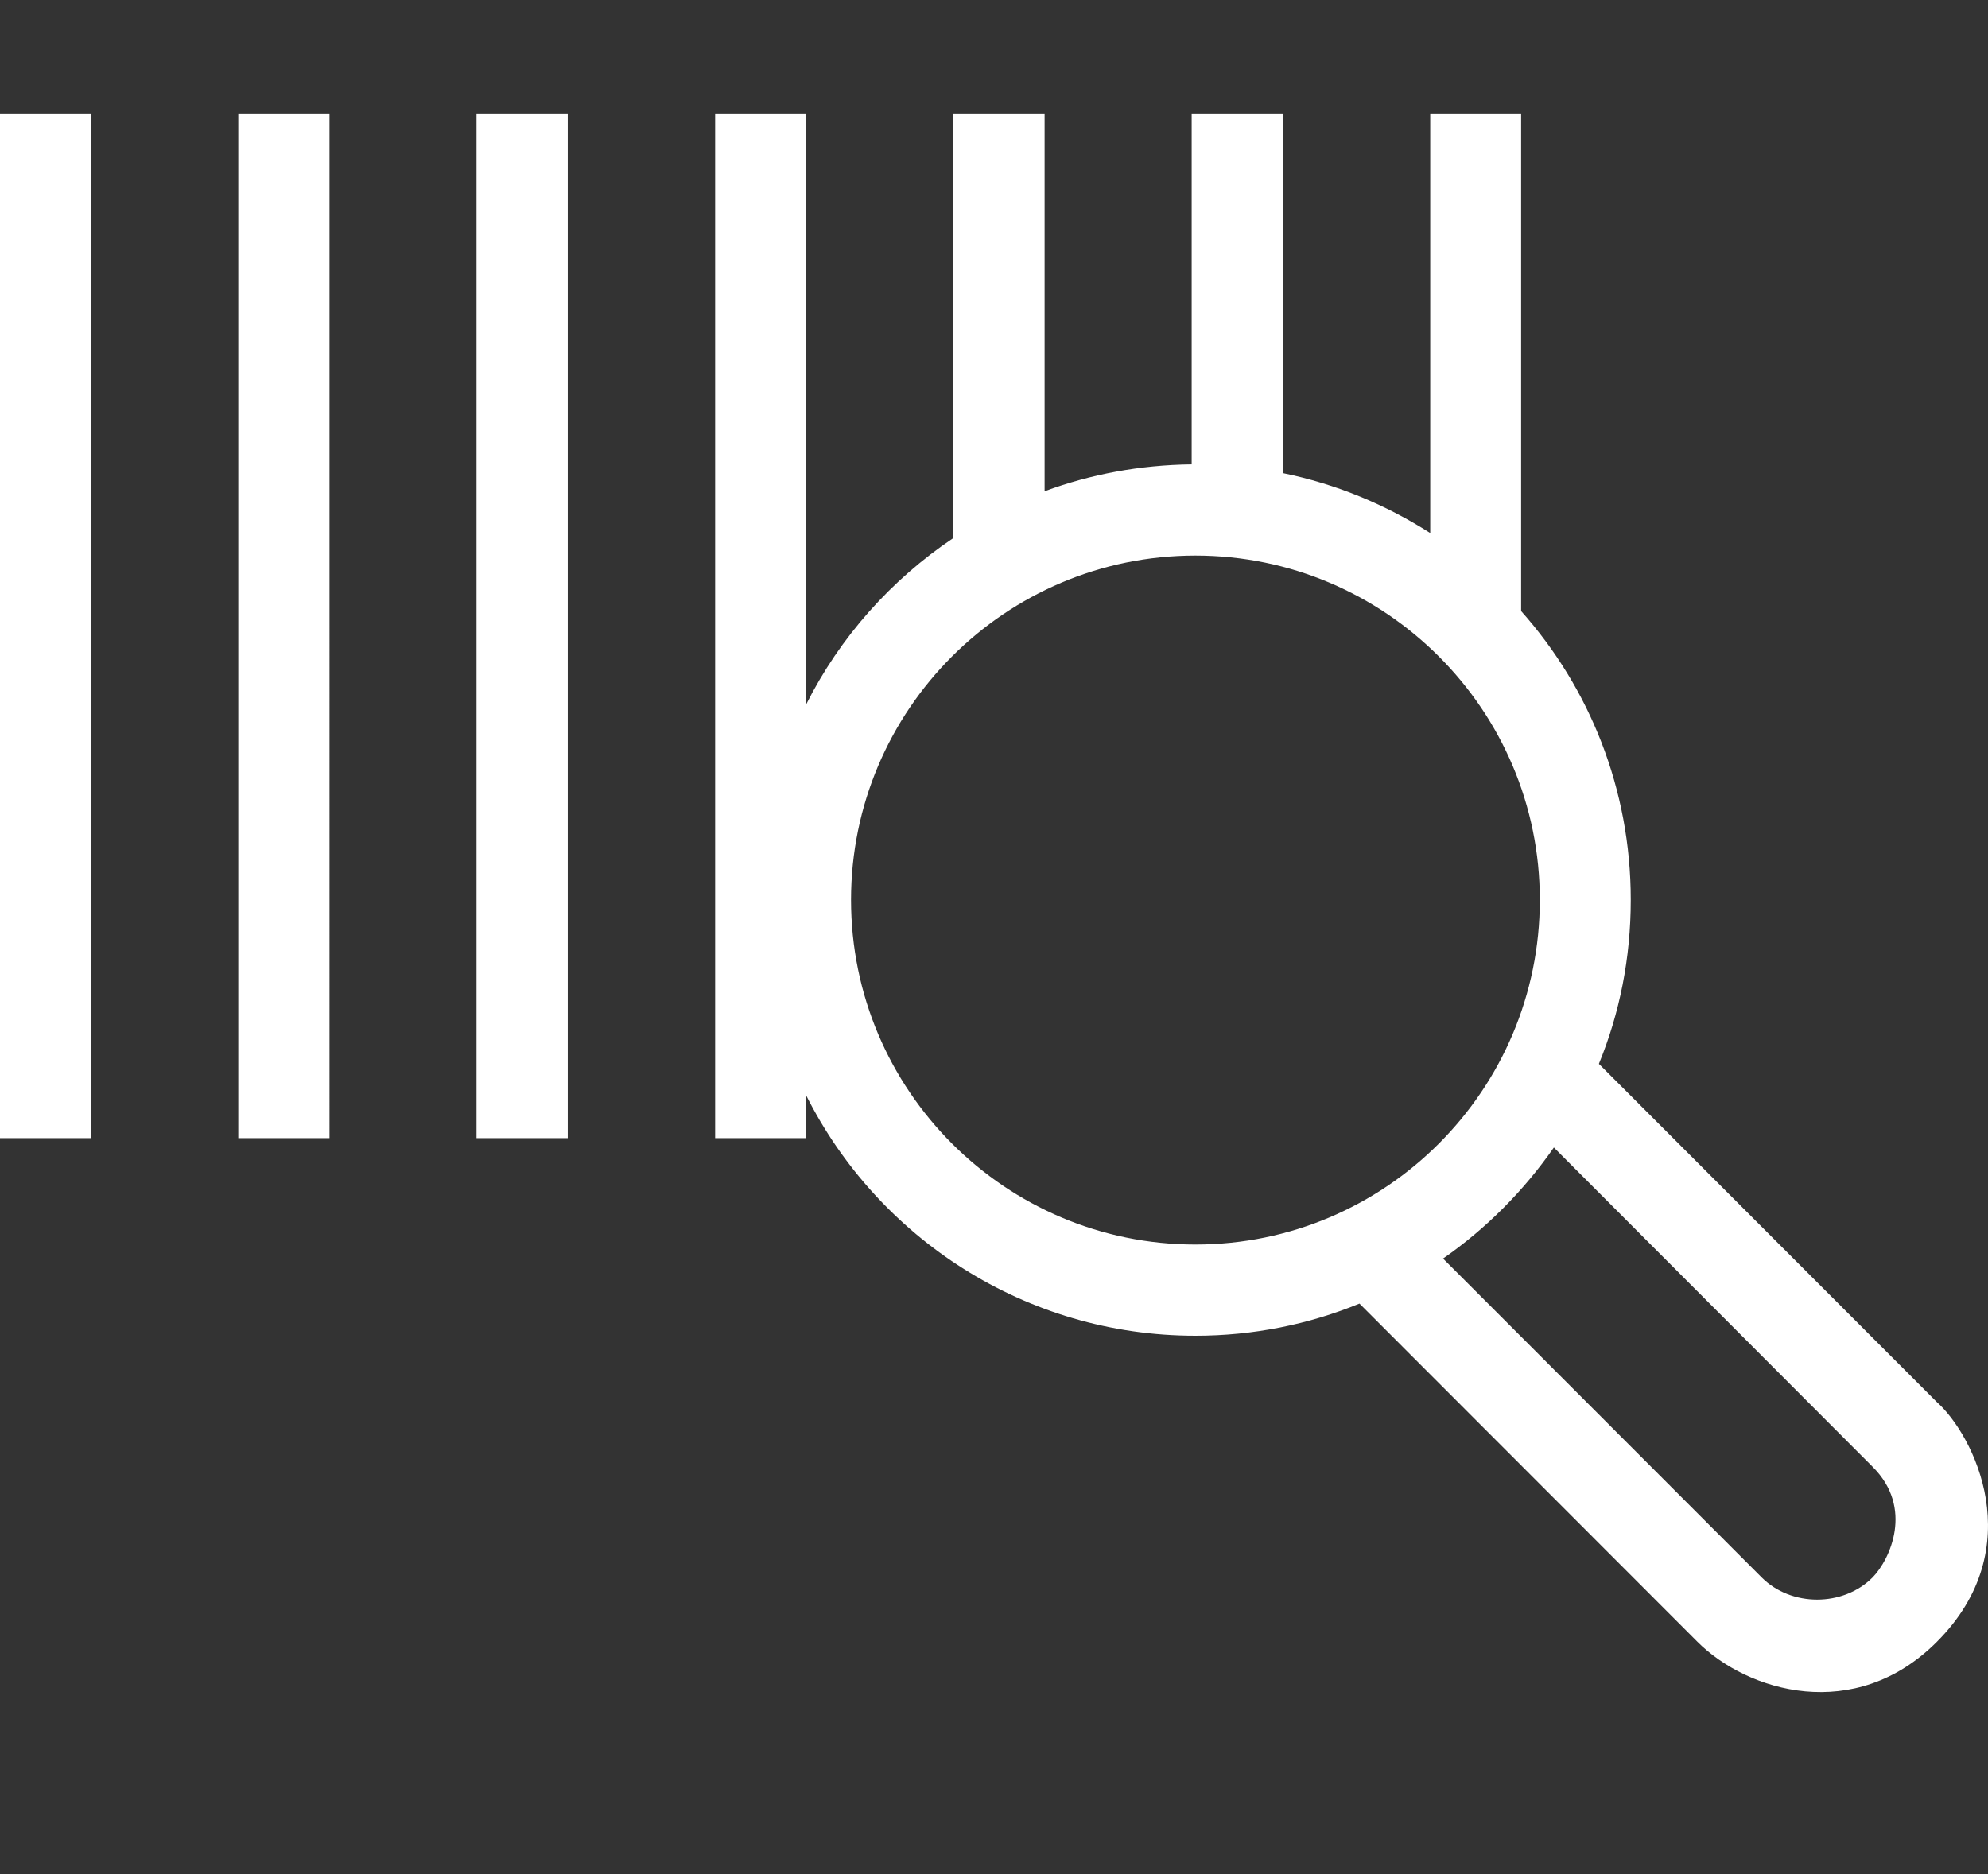
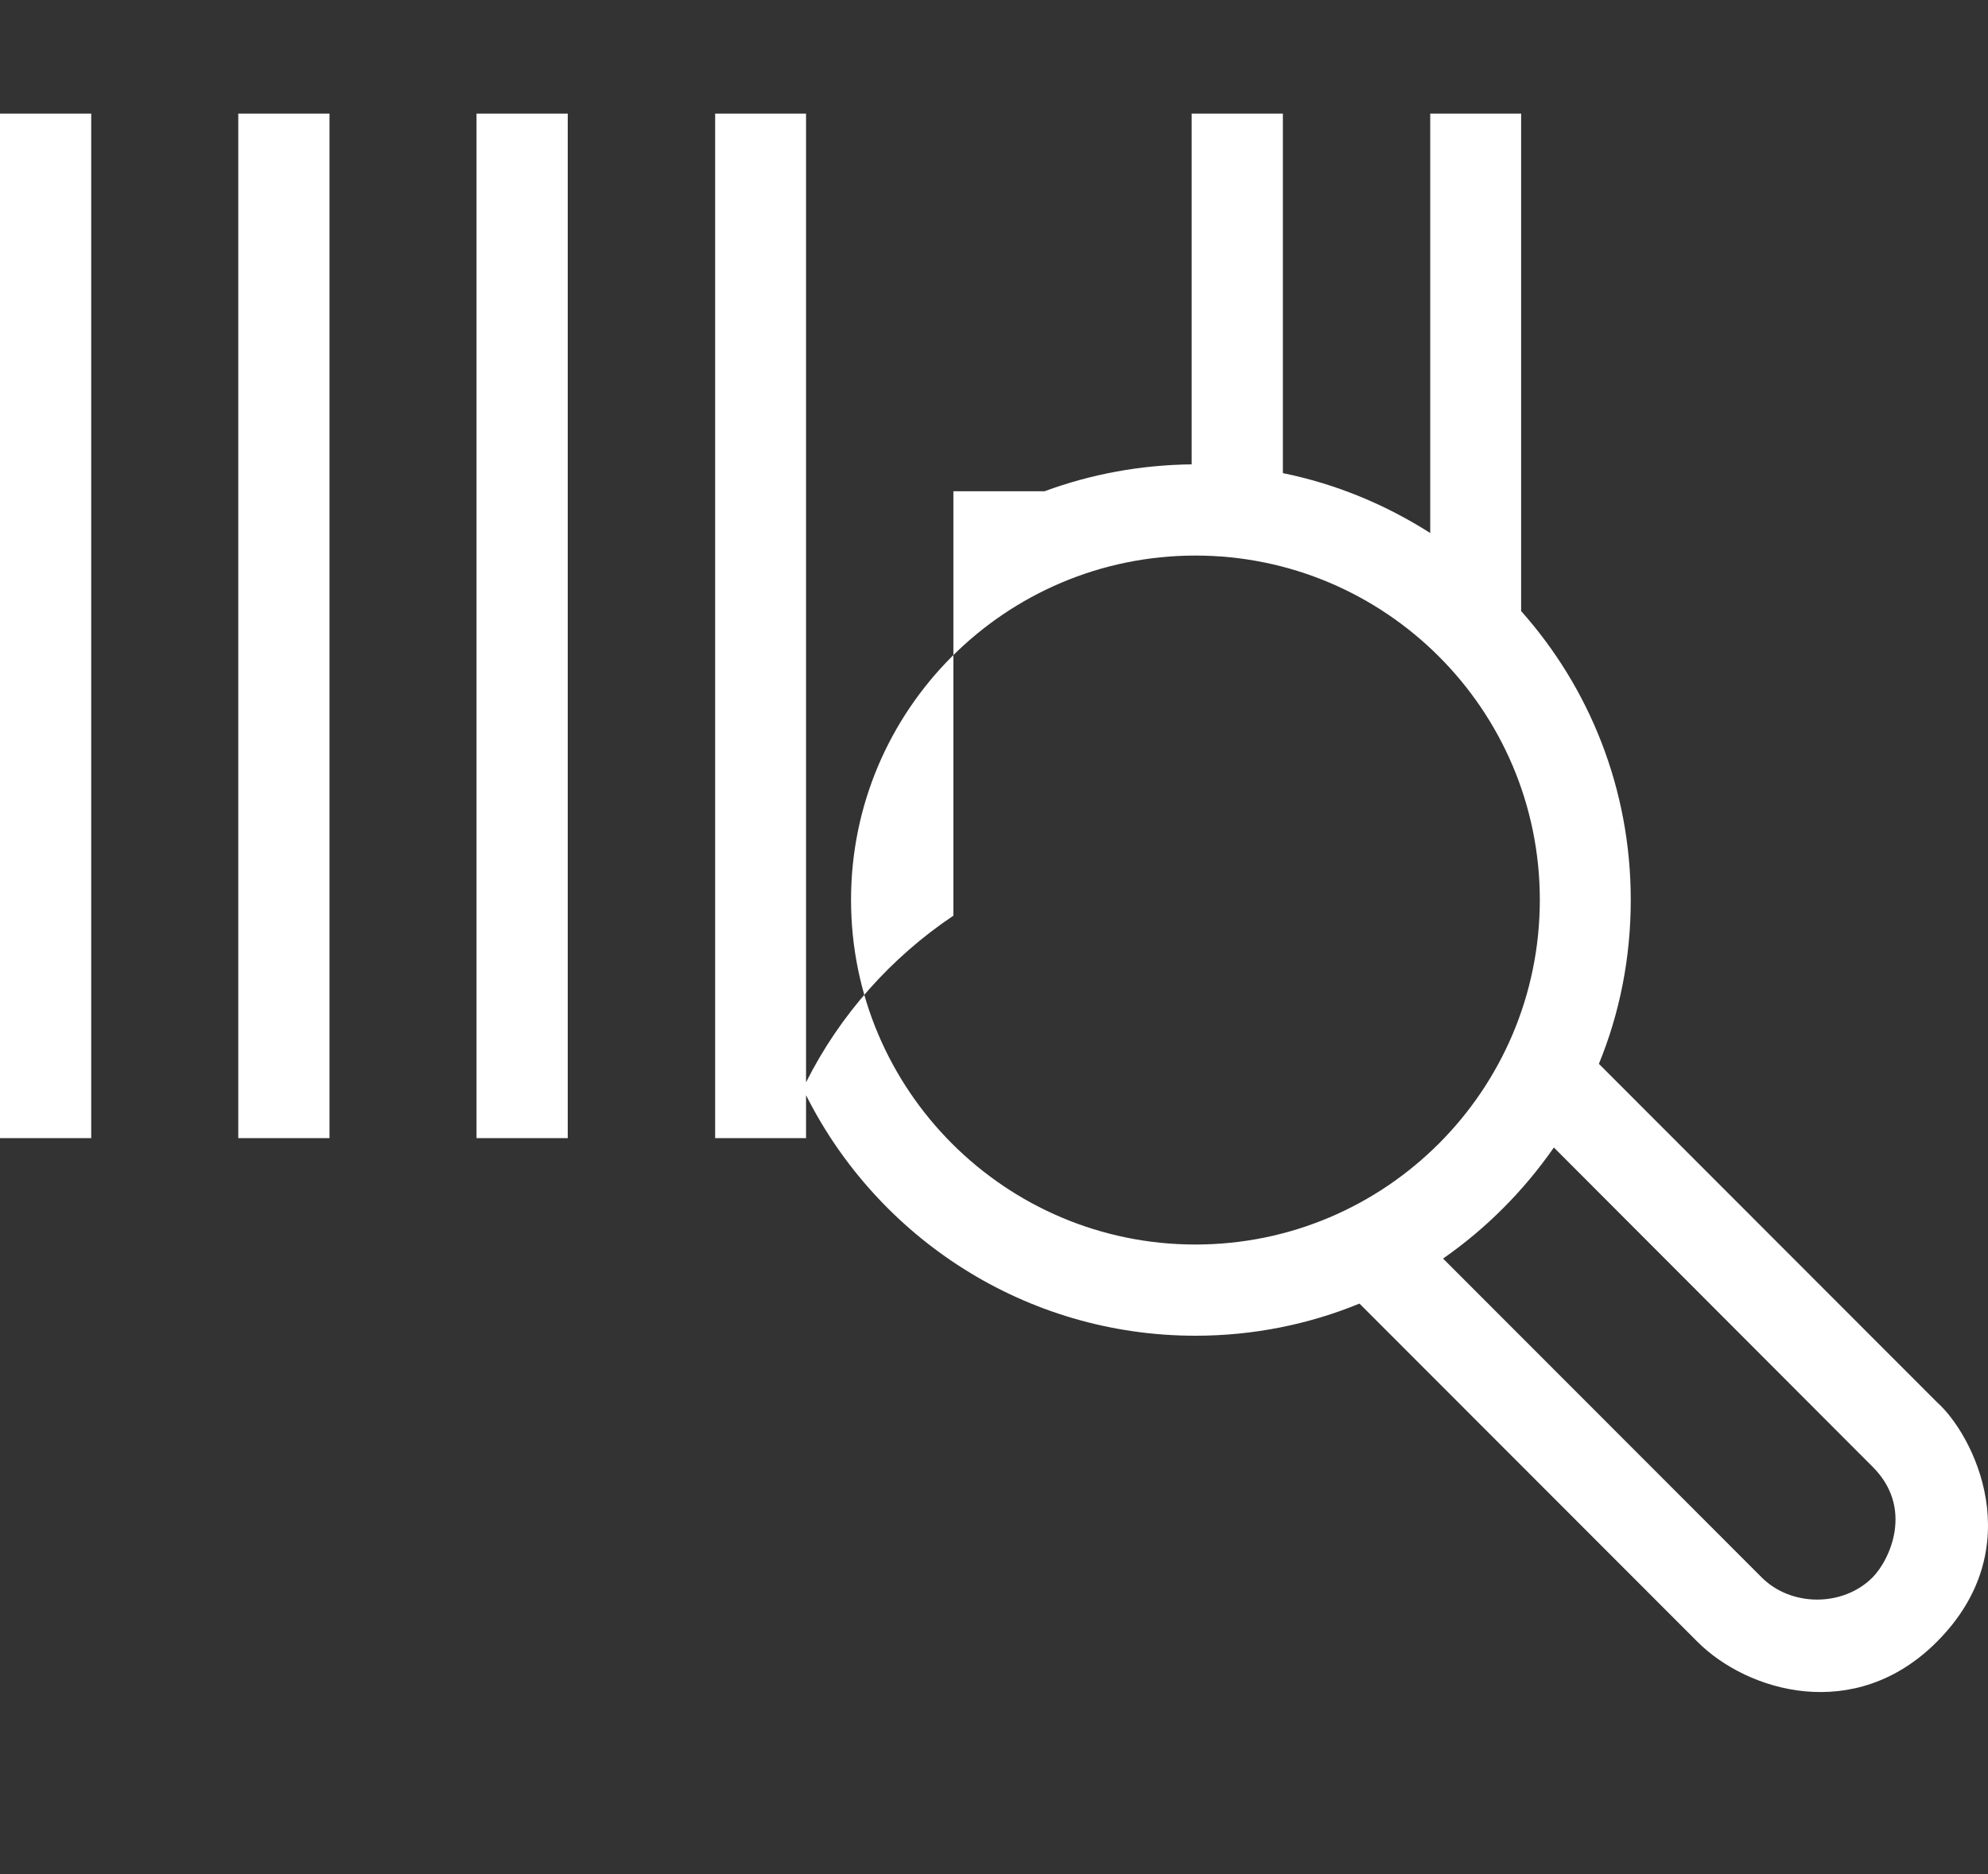
<svg xmlns="http://www.w3.org/2000/svg" version="1.1" id="Layer_1" x="0px" y="0px" width="70px" height="66px" viewBox="0 0 70 66" enable-background="new 0 0 70 66" xml:space="preserve">
  <rect x="0" y="0" width="70" height="66" fill="#333333" stroke="none" />
-   <path fill-rule="evenodd" clip-rule="evenodd" fill="#FFFFFF" d="M0,4v36.081h3.212V4H0z M8.39,4v36.081h3.212V4H8.39z M16.779,4  v36.081h3.212V4H16.779z M65.934,55.553c-1.04,1.039-2.861,1.039-3.901,0L50.812,44.322c1.523-1.06,2.842-2.388,3.902-3.911  l11.22,11.241C67.396,53.103,66.551,54.925,65.934,55.553z M42.093,43.828c-6.691,0-12.127-5.436-12.127-12.137  c0-6.691,5.436-12.126,12.127-12.126S54.219,25,54.219,31.691C54.219,38.393,48.784,43.828,42.093,43.828z M68.199,49.376  l-11.9-11.911c0.731-1.781,1.122-3.726,1.122-5.775c0-3.901-1.451-7.463-3.86-10.17V4h-3.201v14.772  c-1.565-0.999-3.314-1.729-5.188-2.11V4h-3.212v12.353c-1.822,0.021-3.562,0.35-5.178,0.947V4h-3.212v14.947  c-2.193,1.472-3.994,3.49-5.188,5.868V4h-3.201v36.081h3.201v-1.513c2.522,5.023,7.721,8.472,13.712,8.472  c2.038,0,3.994-0.401,5.775-1.132l11.9,11.91c1.76,1.761,5.549,2.893,8.431,0C71.503,54.513,69.495,50.53,68.199,49.376z" />
+   <path fill-rule="evenodd" clip-rule="evenodd" fill="#FFFFFF" d="M0,4v36.081h3.212V4H0z M8.39,4v36.081h3.212V4H8.39z M16.779,4  v36.081h3.212V4H16.779z M65.934,55.553c-1.04,1.039-2.861,1.039-3.901,0L50.812,44.322c1.523-1.06,2.842-2.388,3.902-3.911  l11.22,11.241C67.396,53.103,66.551,54.925,65.934,55.553z M42.093,43.828c-6.691,0-12.127-5.436-12.127-12.137  c0-6.691,5.436-12.126,12.127-12.126S54.219,25,54.219,31.691C54.219,38.393,48.784,43.828,42.093,43.828z M68.199,49.376  l-11.9-11.911c0.731-1.781,1.122-3.726,1.122-5.775c0-3.901-1.451-7.463-3.86-10.17V4h-3.201v14.772  c-1.565-0.999-3.314-1.729-5.188-2.11V4h-3.212v12.353c-1.822,0.021-3.562,0.35-5.178,0.947h-3.212v14.947  c-2.193,1.472-3.994,3.49-5.188,5.868V4h-3.201v36.081h3.201v-1.513c2.522,5.023,7.721,8.472,13.712,8.472  c2.038,0,3.994-0.401,5.775-1.132l11.9,11.91c1.76,1.761,5.549,2.893,8.431,0C71.503,54.513,69.495,50.53,68.199,49.376z" />
</svg>